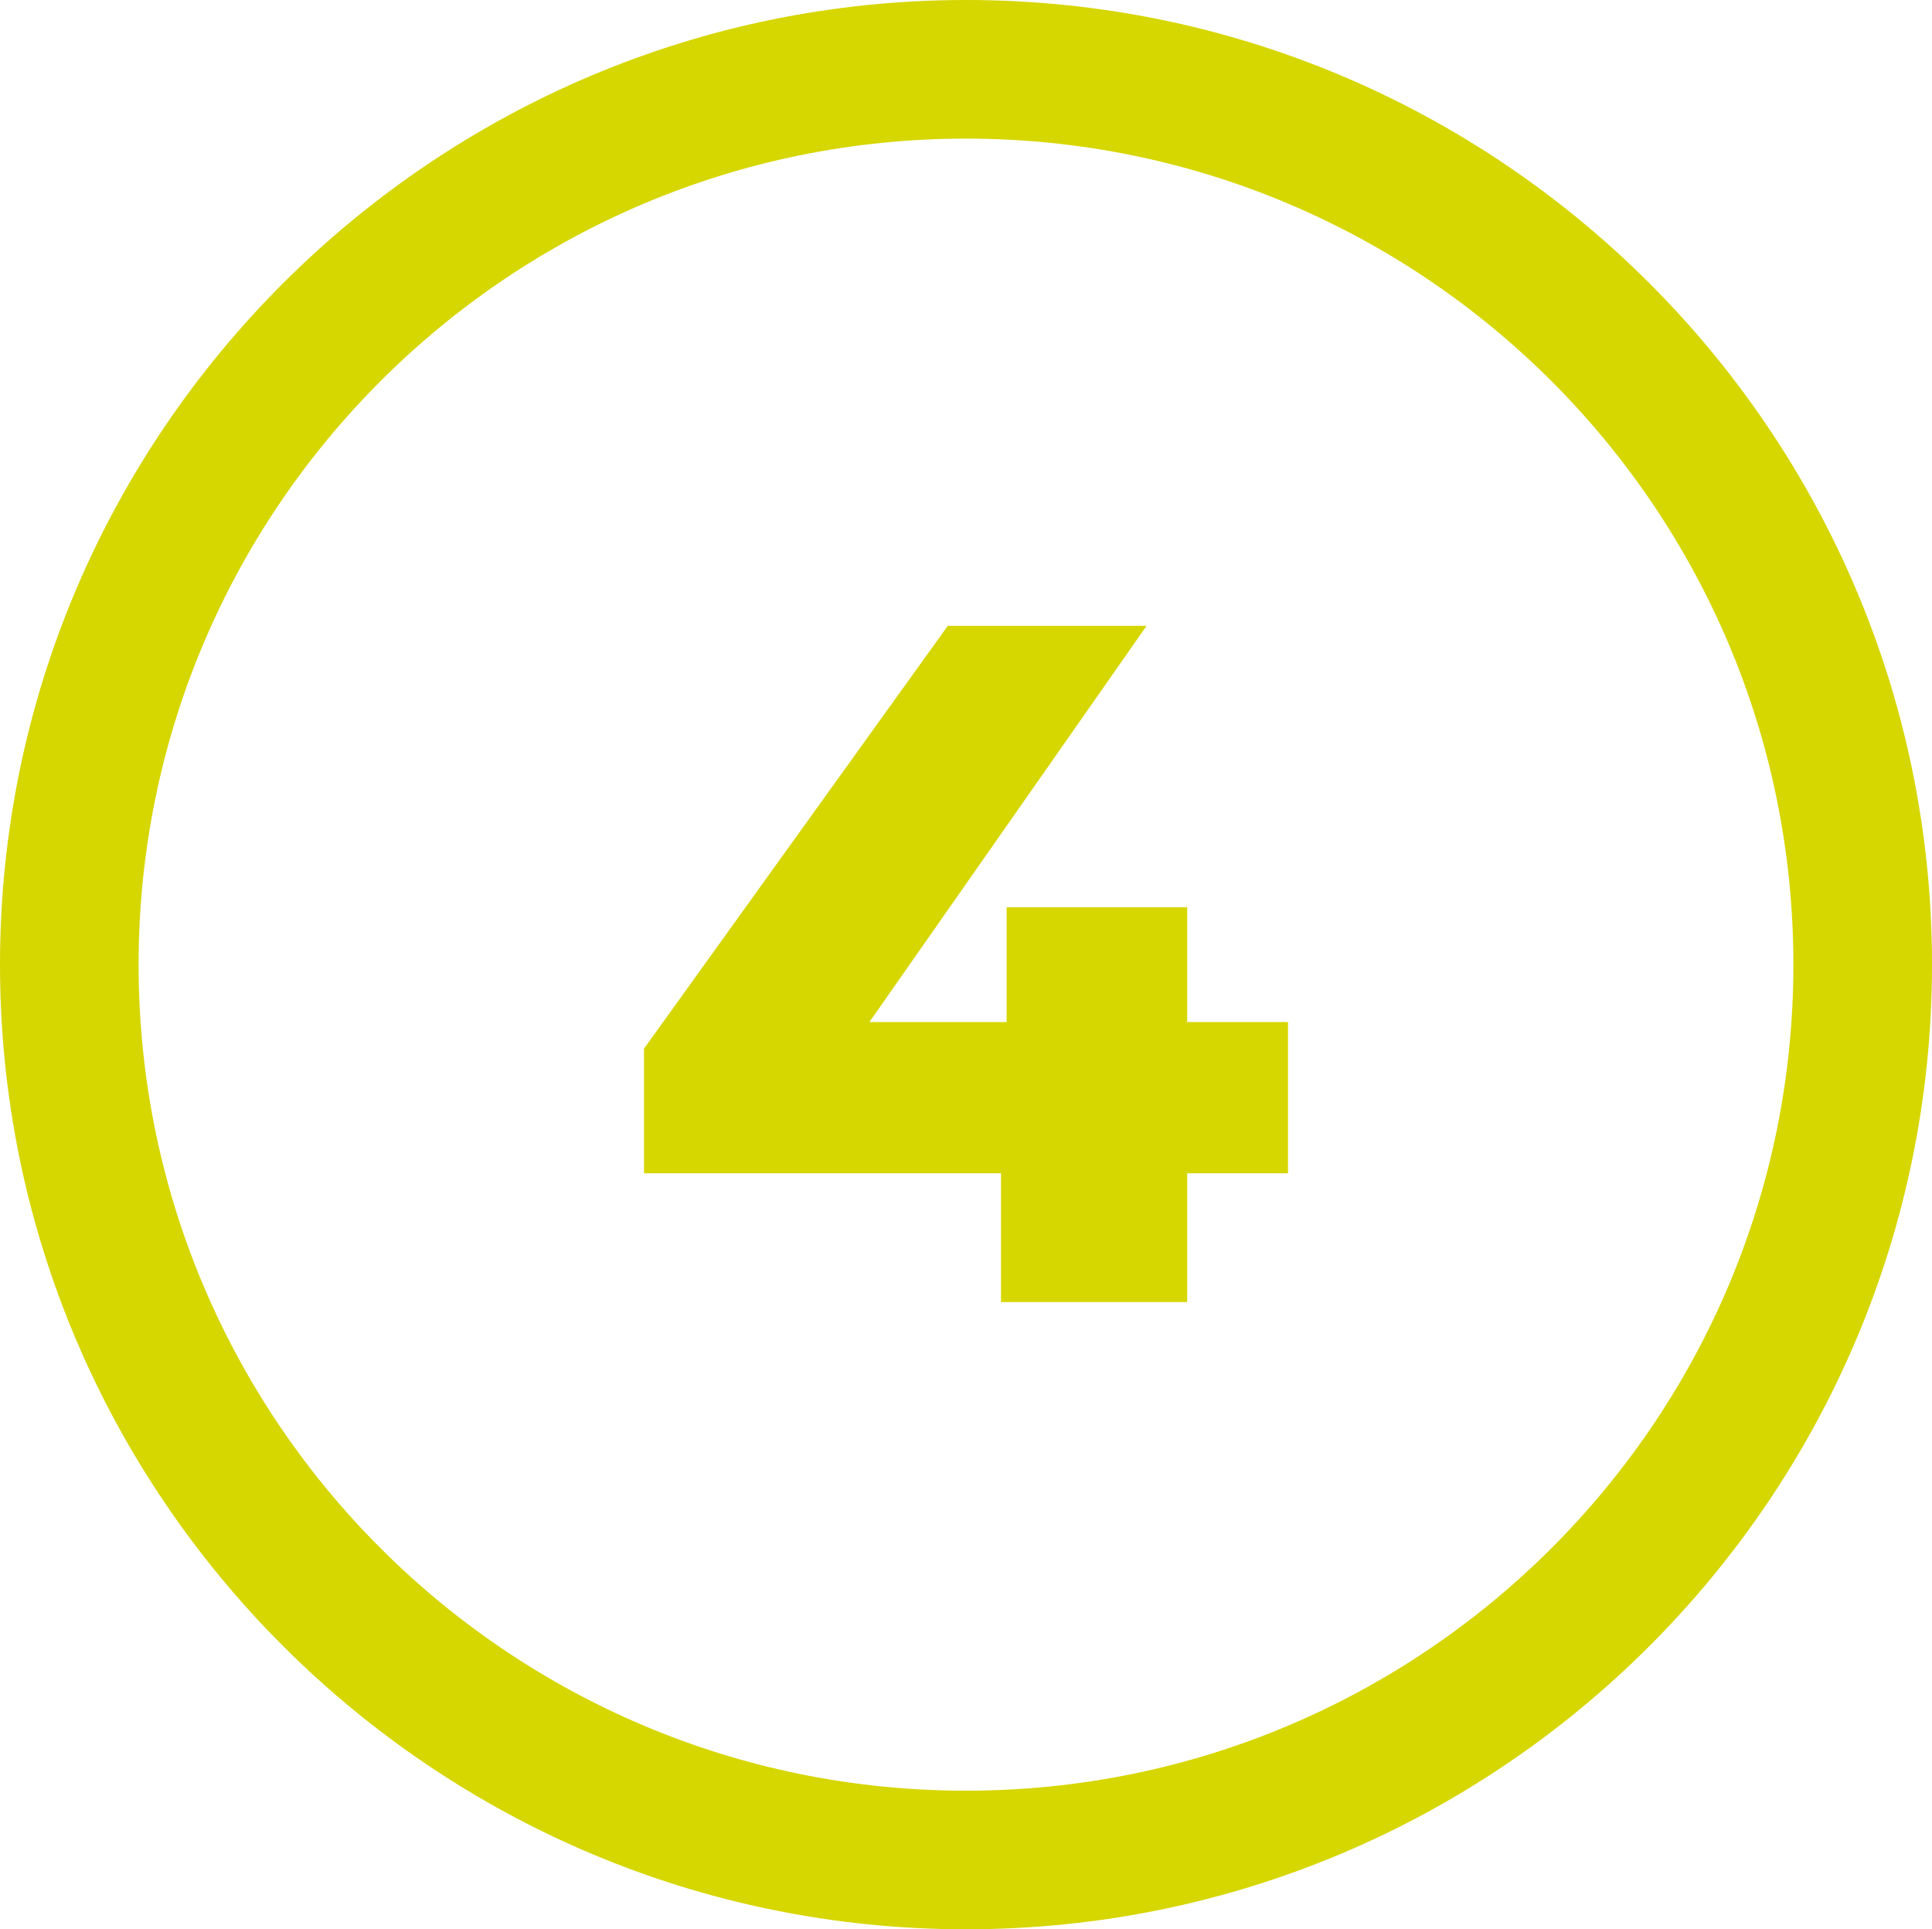
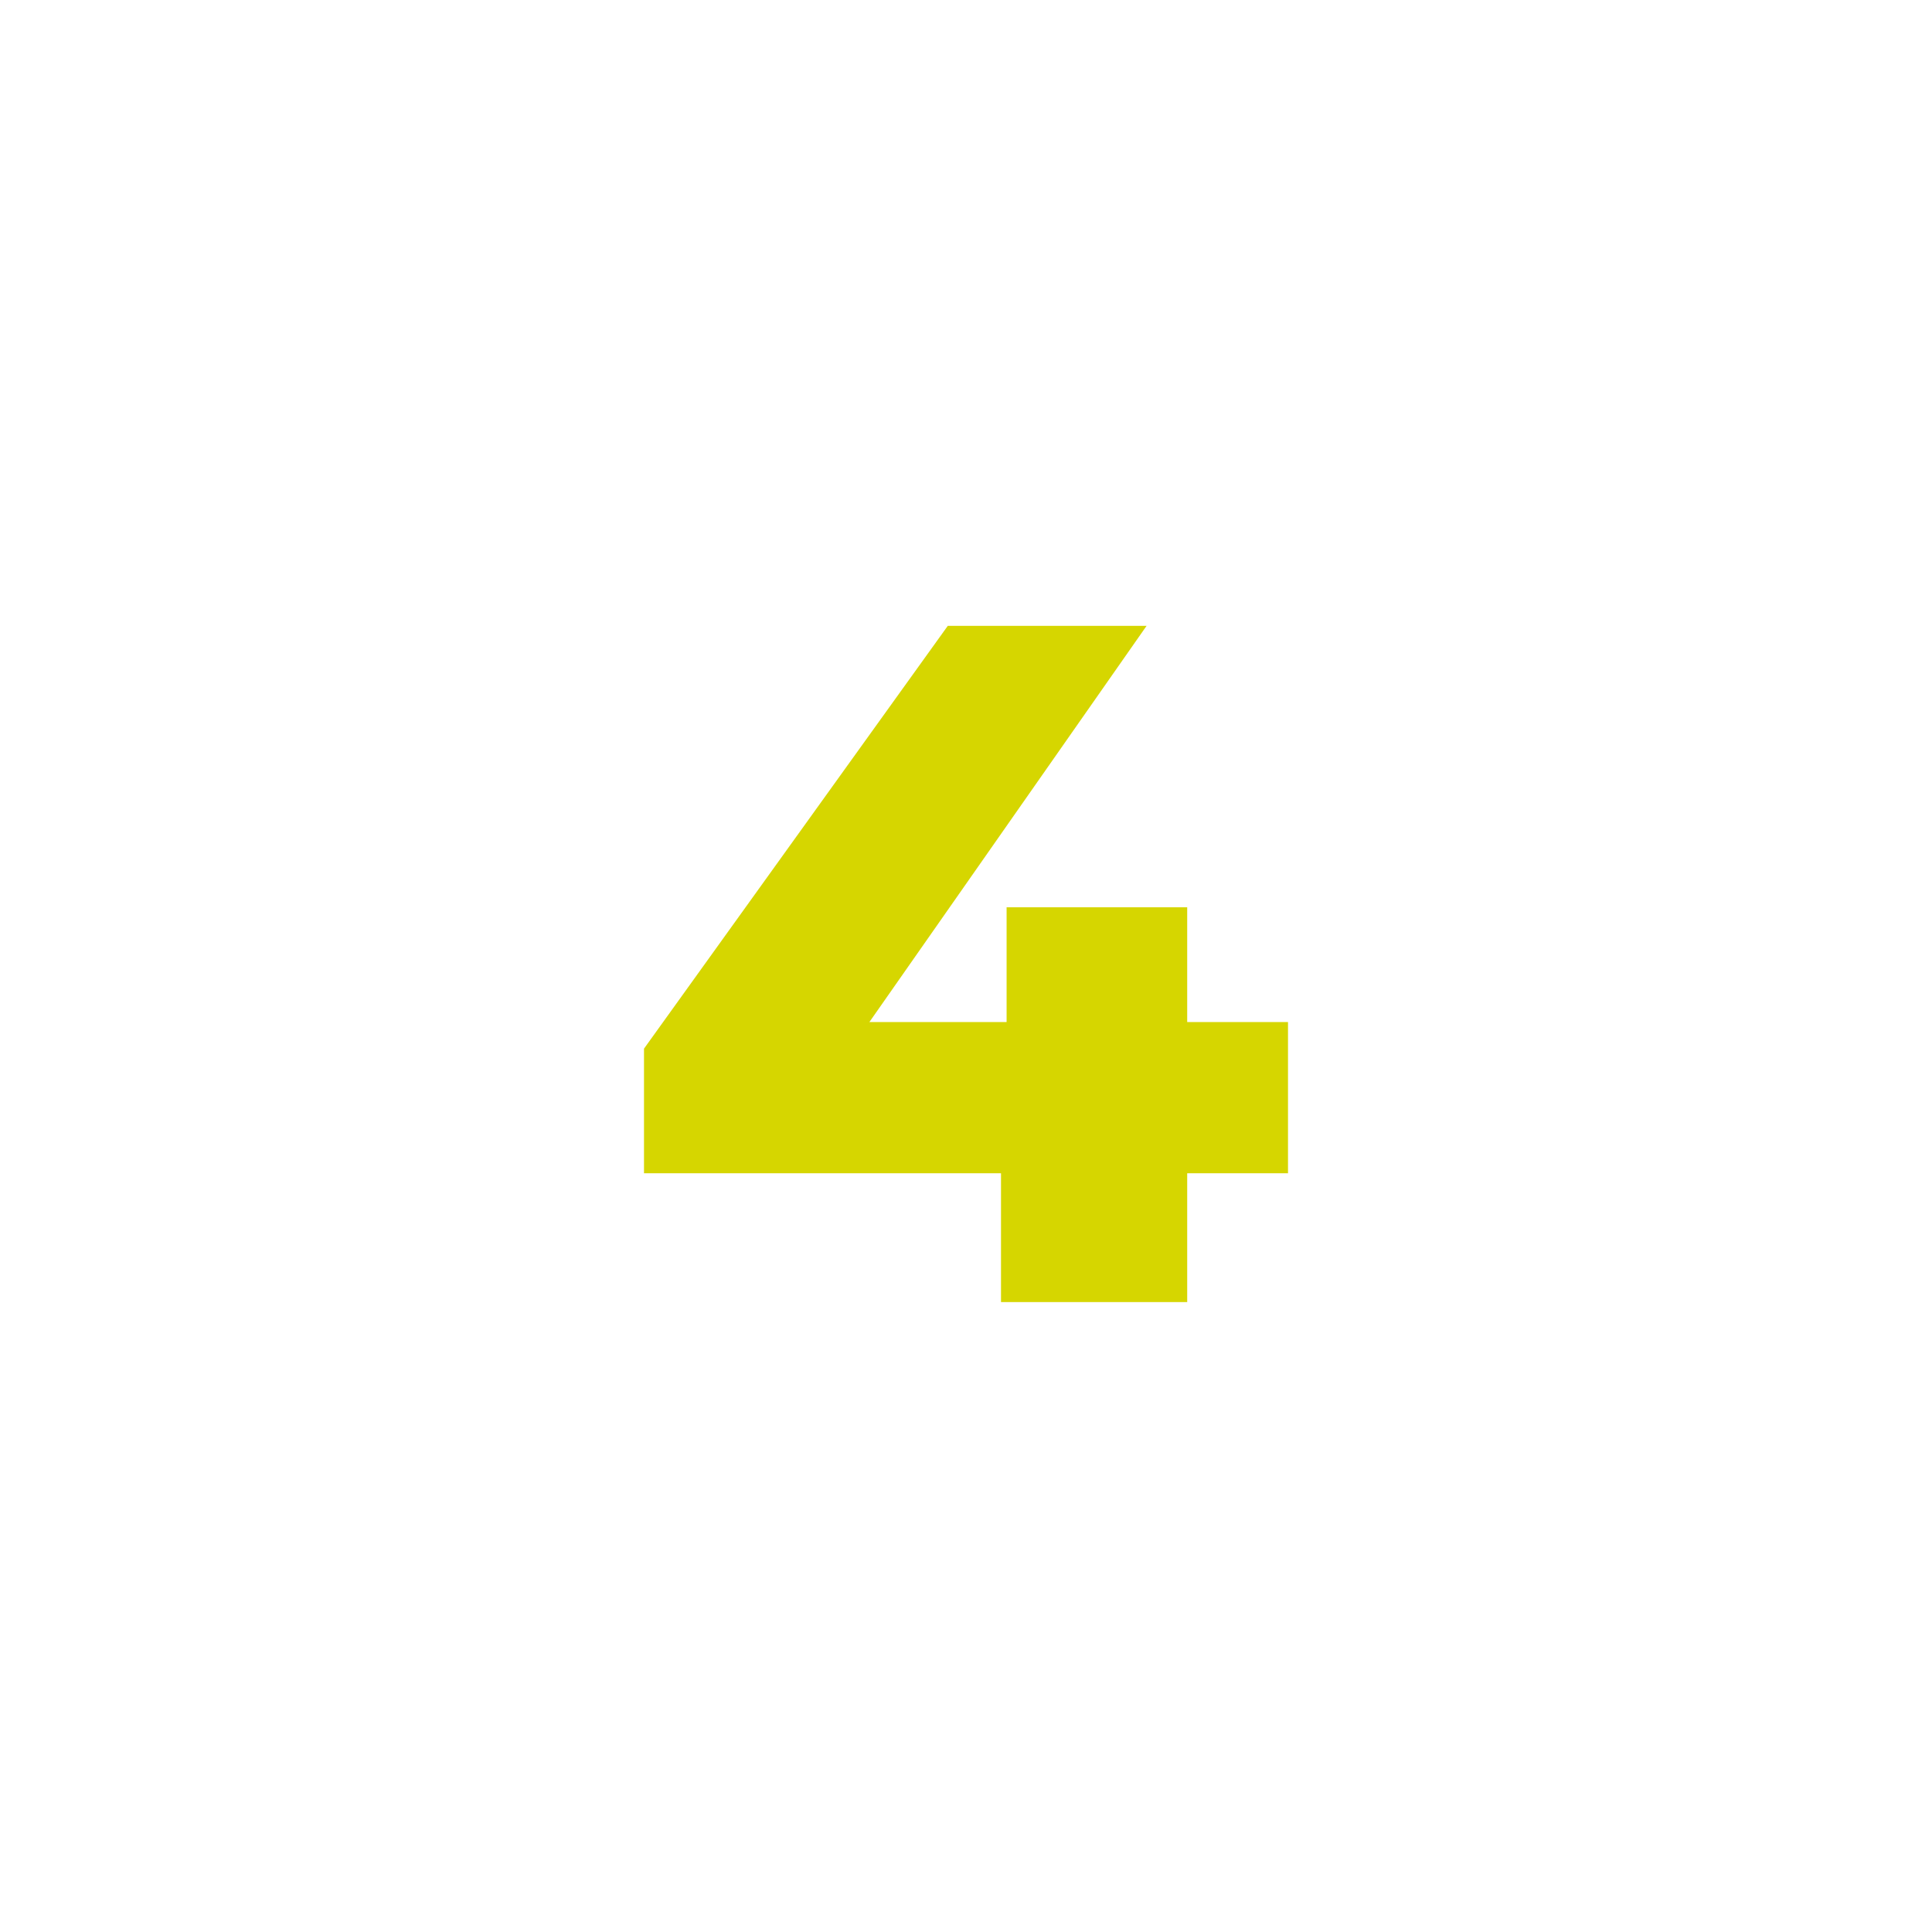
<svg xmlns="http://www.w3.org/2000/svg" version="1.1" id="Calque_1" x="0px" y="0px" viewBox="0 0 138 137.8" style="enable-background:new 0 0 138 137.8;" xml:space="preserve">
  <style type="text/css">
	.st0{fill:#0F298F;}
	.st1{fill:none;stroke:#0F298F;stroke-width:6.954;stroke-miterlimit:10;}
	.st2{fill:#D6D600;}
	.st3{fill:none;stroke:#0F298F;stroke-width:8.372;stroke-miterlimit:10;}
	.st4{fill:#FFFFFF;}
	.st5{fill:none;stroke:#FFFFFF;stroke-width:8.372;stroke-miterlimit:10;}
	.st6{fill:none;stroke:#000000;stroke-width:2;stroke-miterlimit:10;}
	.st7{fill:none;stroke:#0F298F;stroke-width:3;stroke-miterlimit:10;}
</style>
-   <path class="st2" d="M69,0C31,0,0,30.9,0,68.9c0,38,31,68.9,69,68.9c38.1,0,69-30.9,69-68.9C138,30.9,107.1,0,69,0z M69,127.9  c-32.6,0-59.1-26.4-59.1-59c0-32.6,26.5-59,59.1-59c32.6,0,59.1,26.4,59.1,59C128.1,101.5,101.6,127.9,69,127.9z" />
  <g>
    <g>
      <path class="st2" d="M92,83.8h-7.2V93H71.5v-9.2H46v-8.9l21.7-30.2h14.2L62.1,73h9.8v-8.2h12.9V73H92V83.8z" />
    </g>
  </g>
</svg>